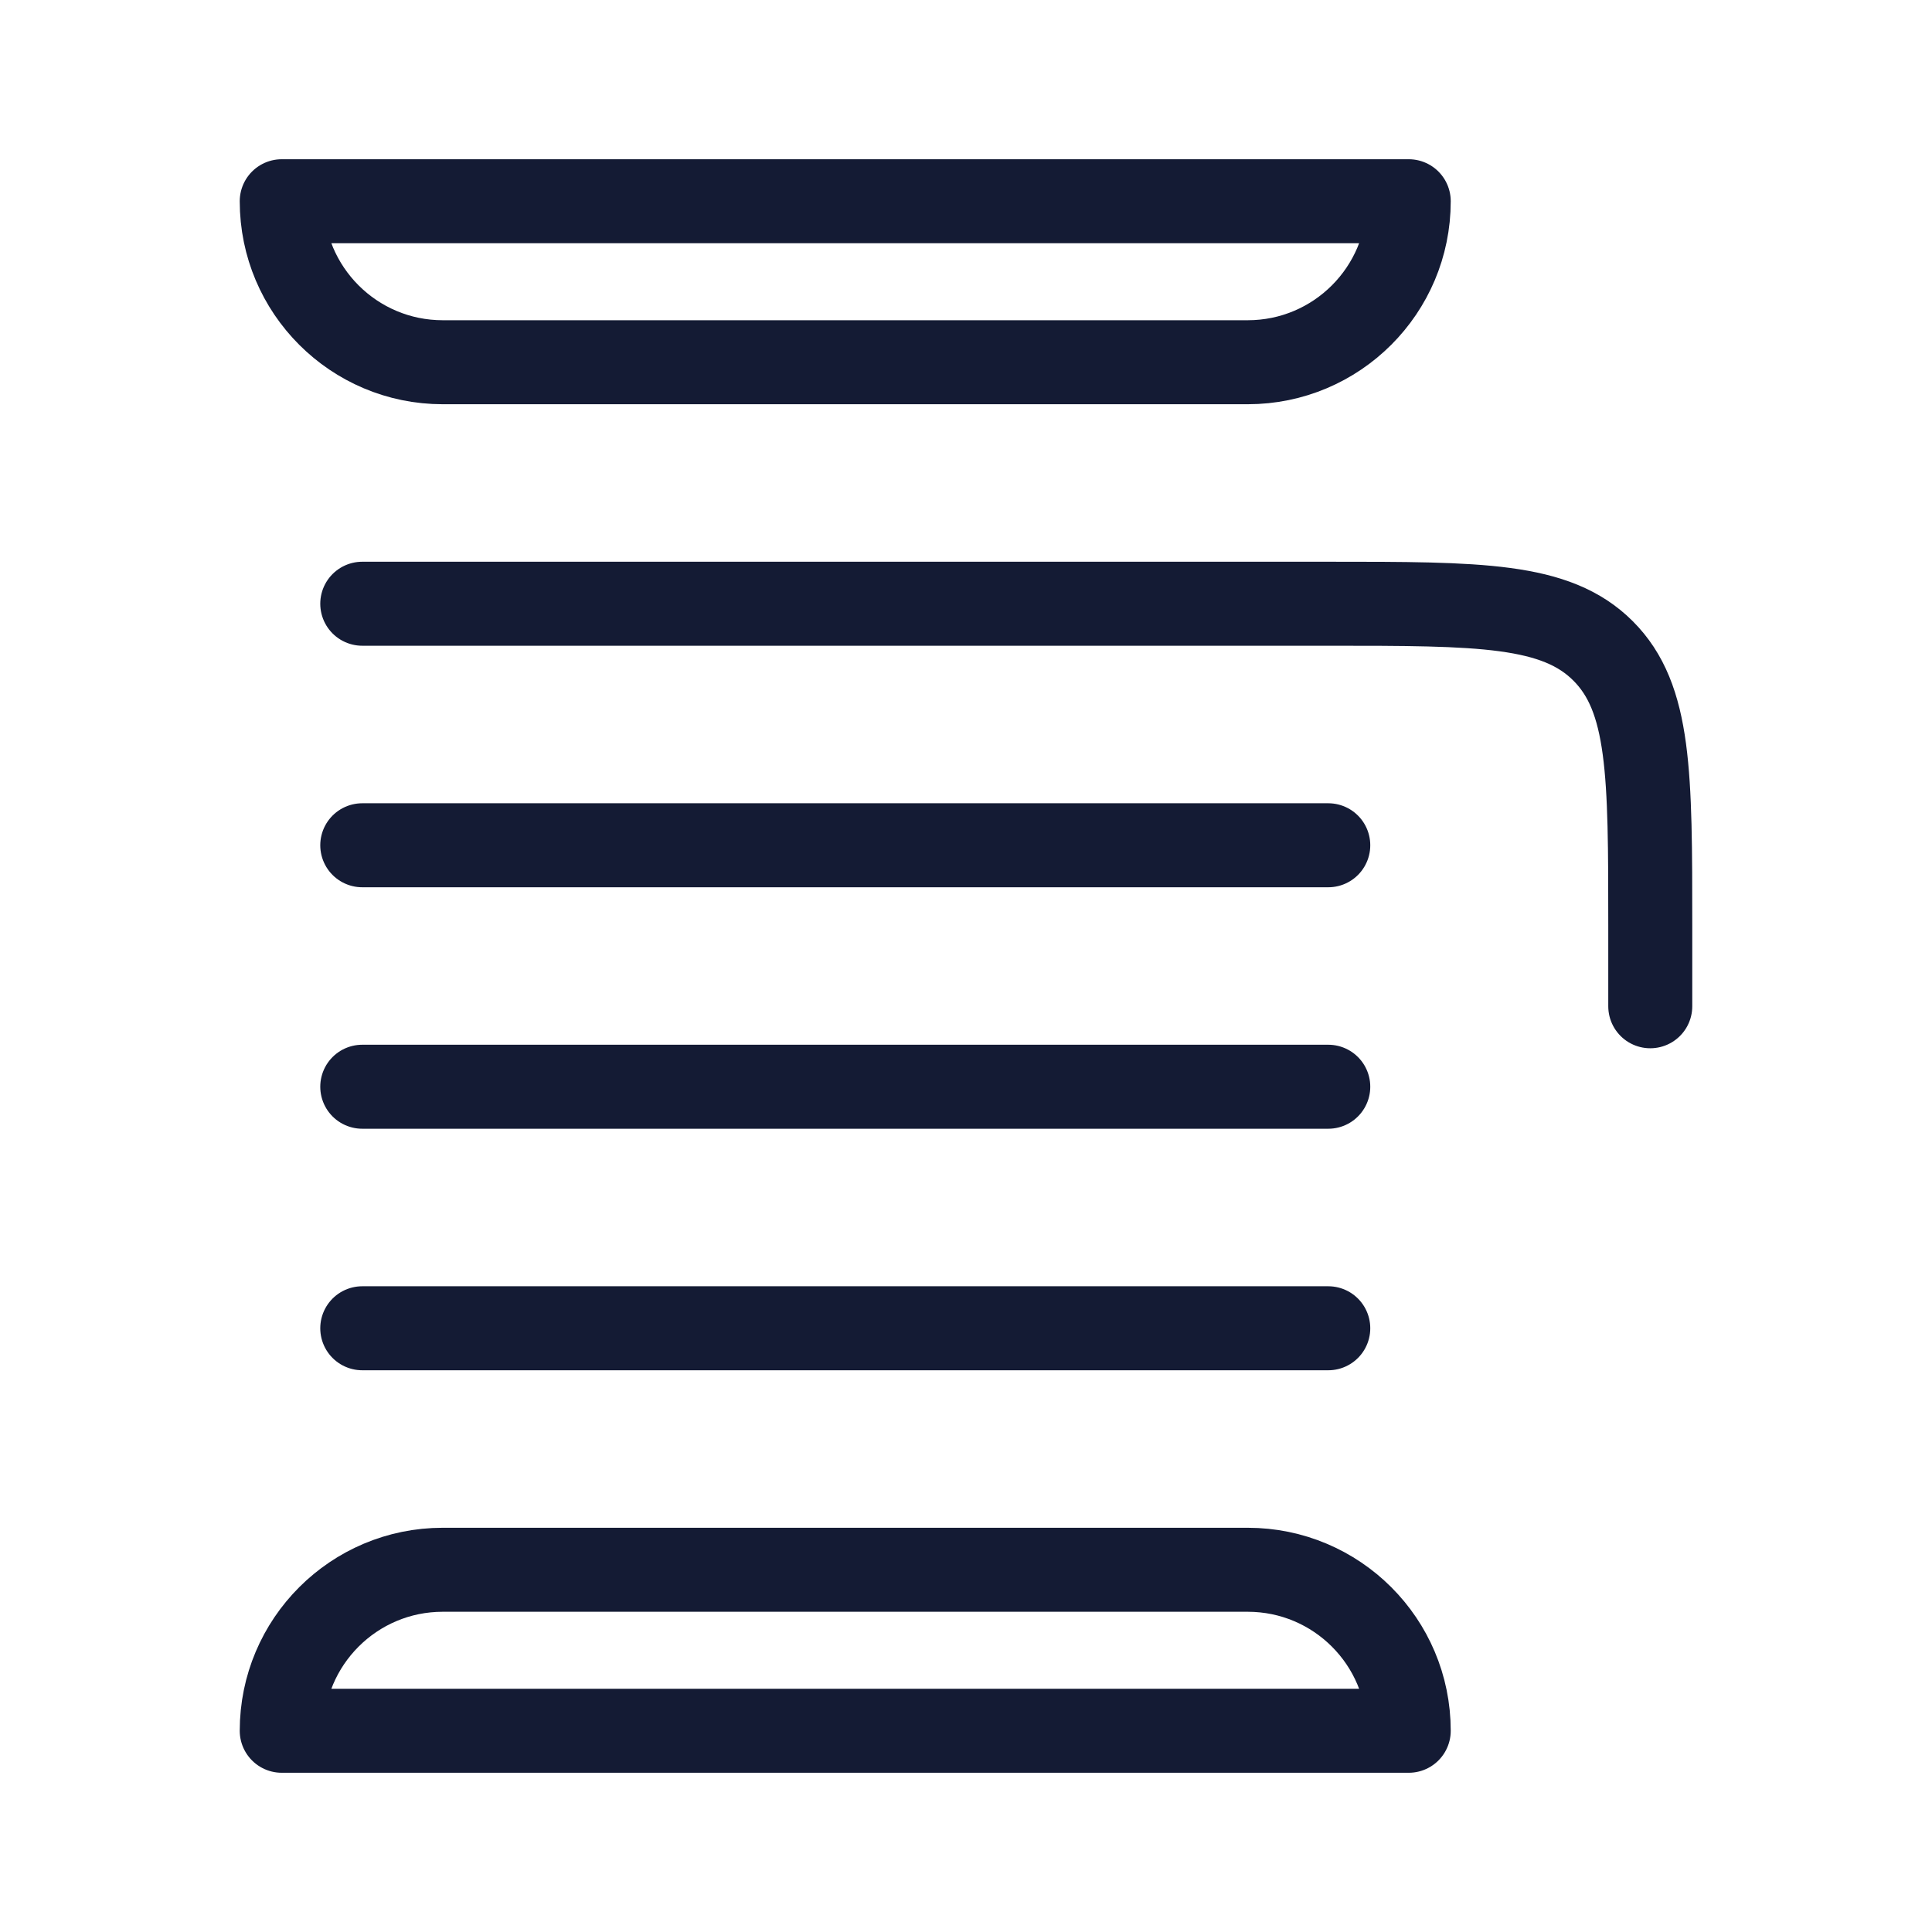
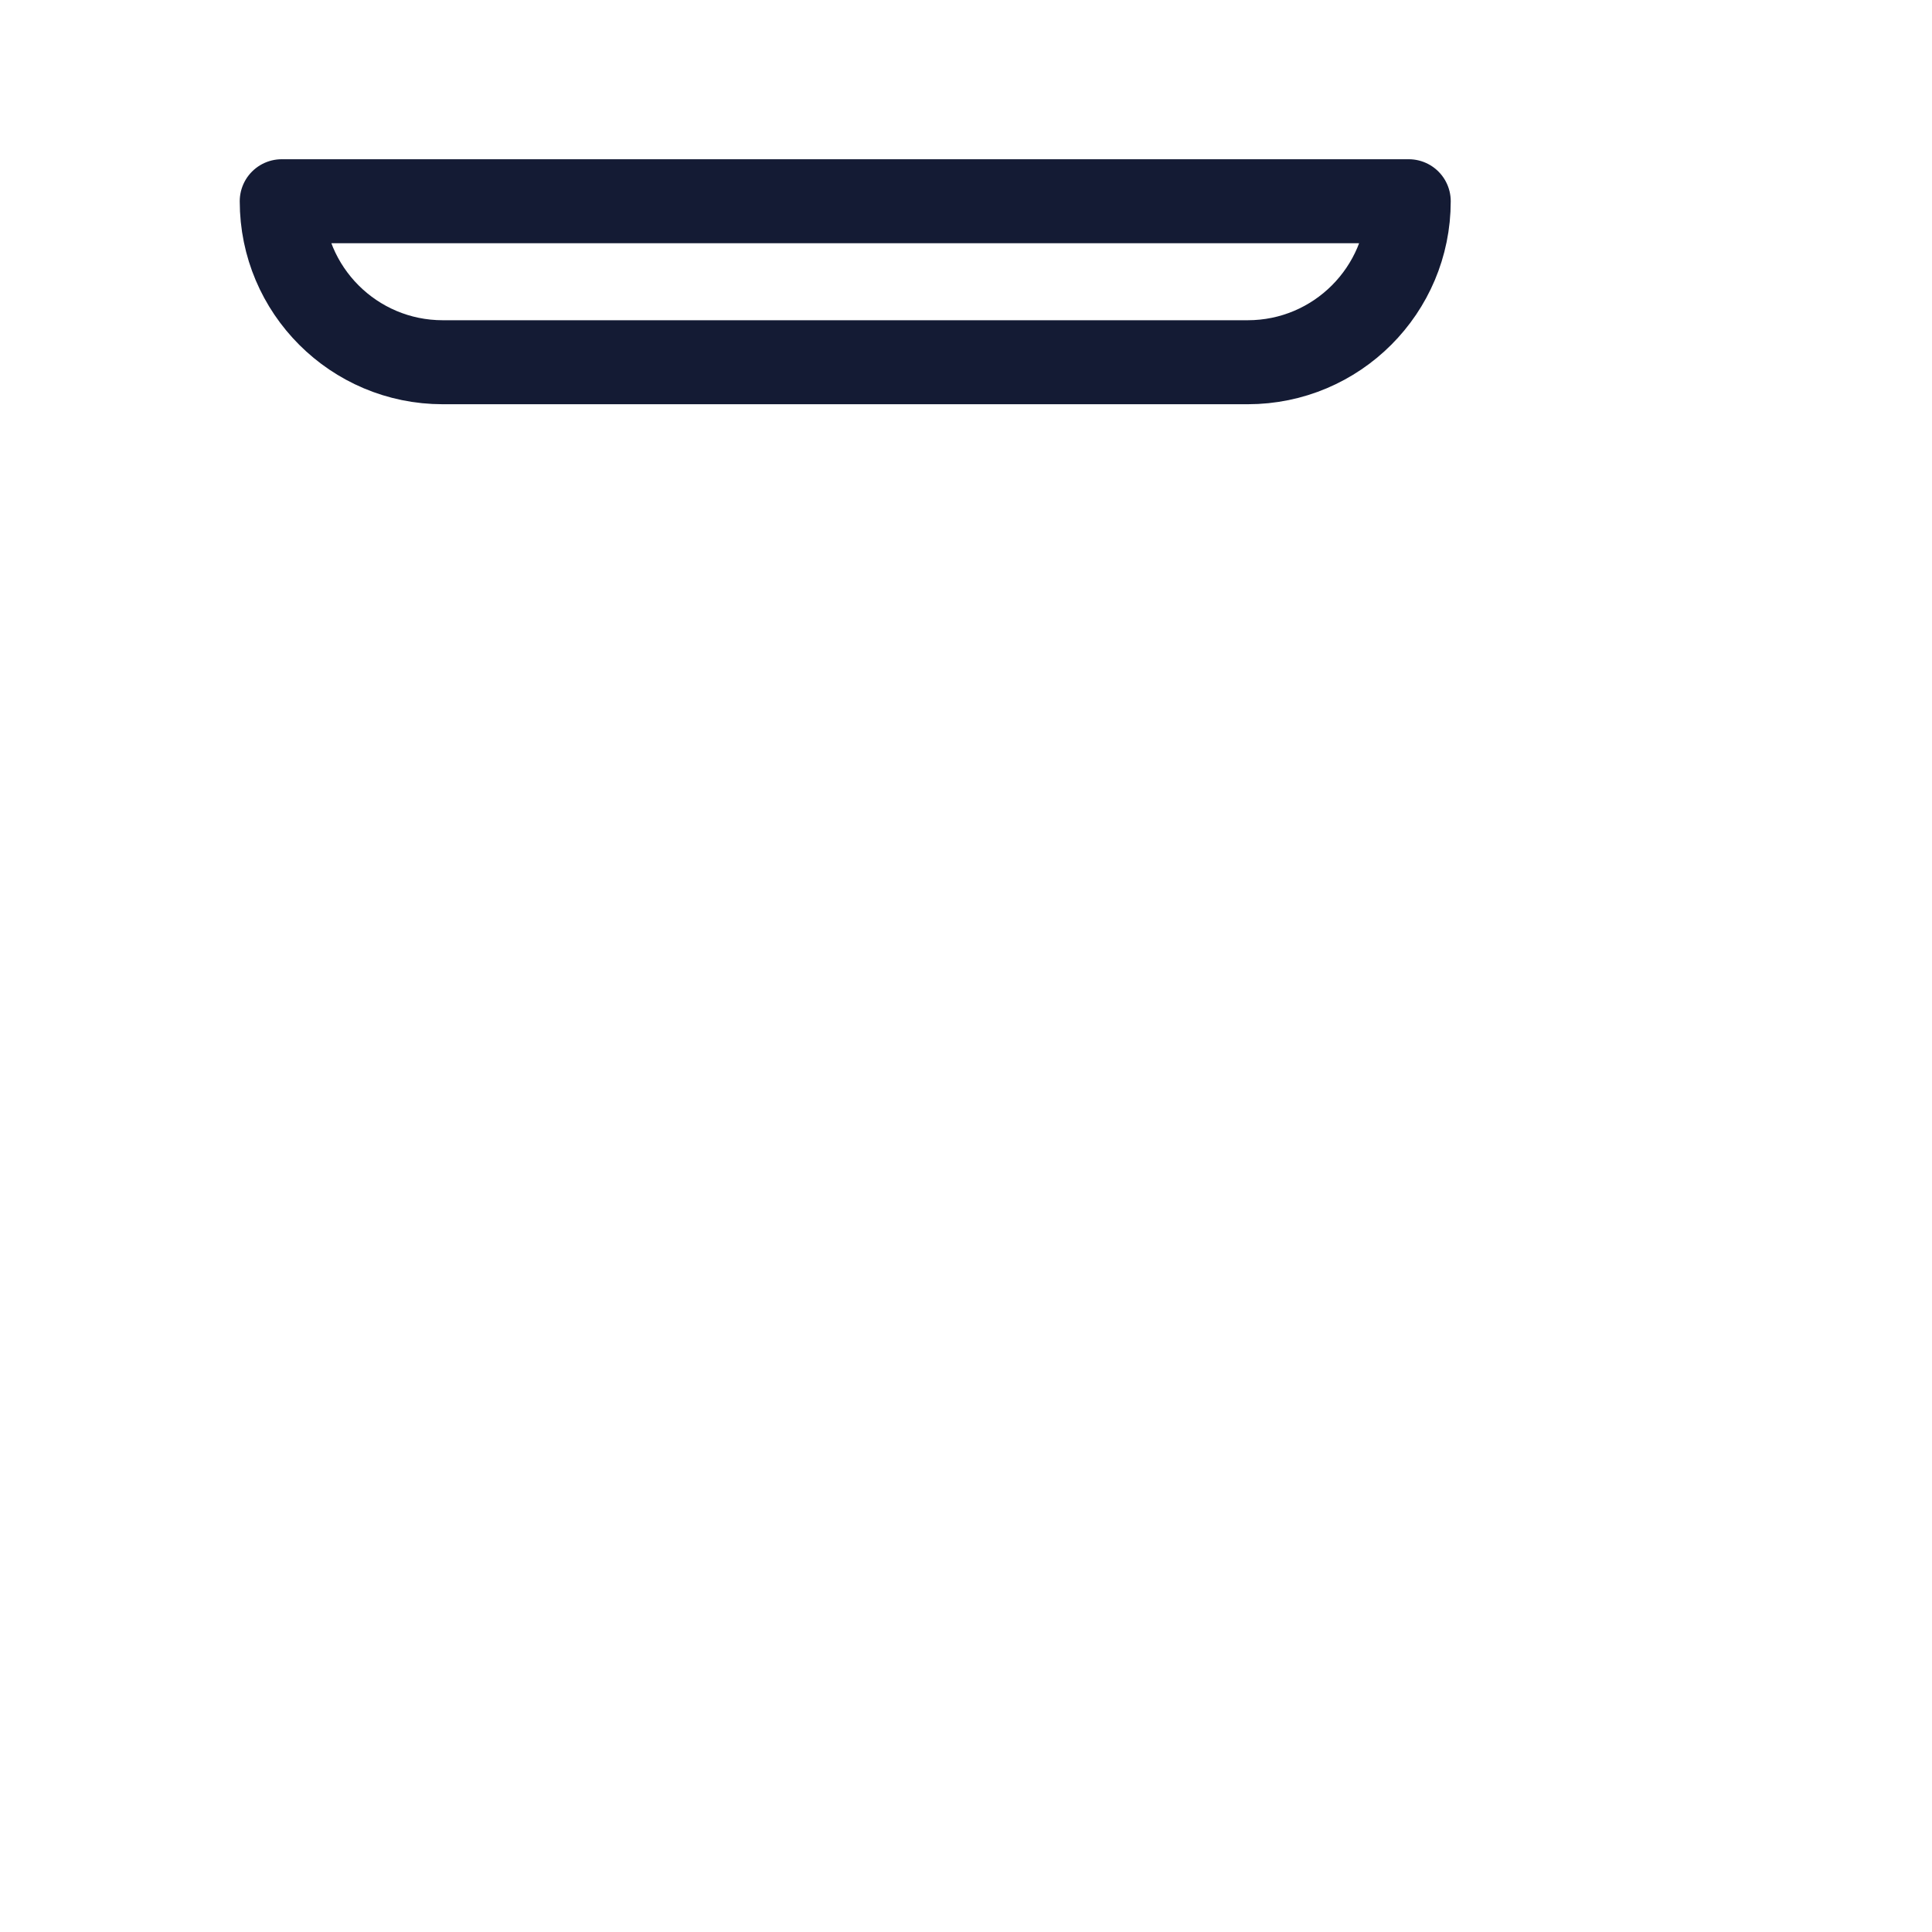
<svg xmlns="http://www.w3.org/2000/svg" width="69" height="69" viewBox="0 0 69 69" fill="none">
-   <path d="M12.938 21.562H47.438C52.859 21.562 55.569 21.562 57.253 23.247C58.938 24.931 58.938 27.641 58.938 33.062V35.938M47.438 30.188H12.938M47.438 38.812H12.938M47.438 47.438H12.938" stroke="#141B34" stroke-width="3" stroke-linecap="round" stroke-linejoin="round" />
-   <path d="M44.562 56.063H15.812C12.637 56.063 10.062 58.637 10.062 61.813H50.312C50.312 58.637 47.738 56.063 44.562 56.063Z" stroke="#141B34" stroke-width="3" stroke-linecap="round" stroke-linejoin="round" />
  <path d="M15.812 12.937H44.562C47.738 12.937 50.312 10.362 50.312 7.187H10.062C10.062 10.362 12.637 12.937 15.812 12.937Z" stroke="#141B34" stroke-width="3" stroke-linecap="round" stroke-linejoin="round" />
</svg>